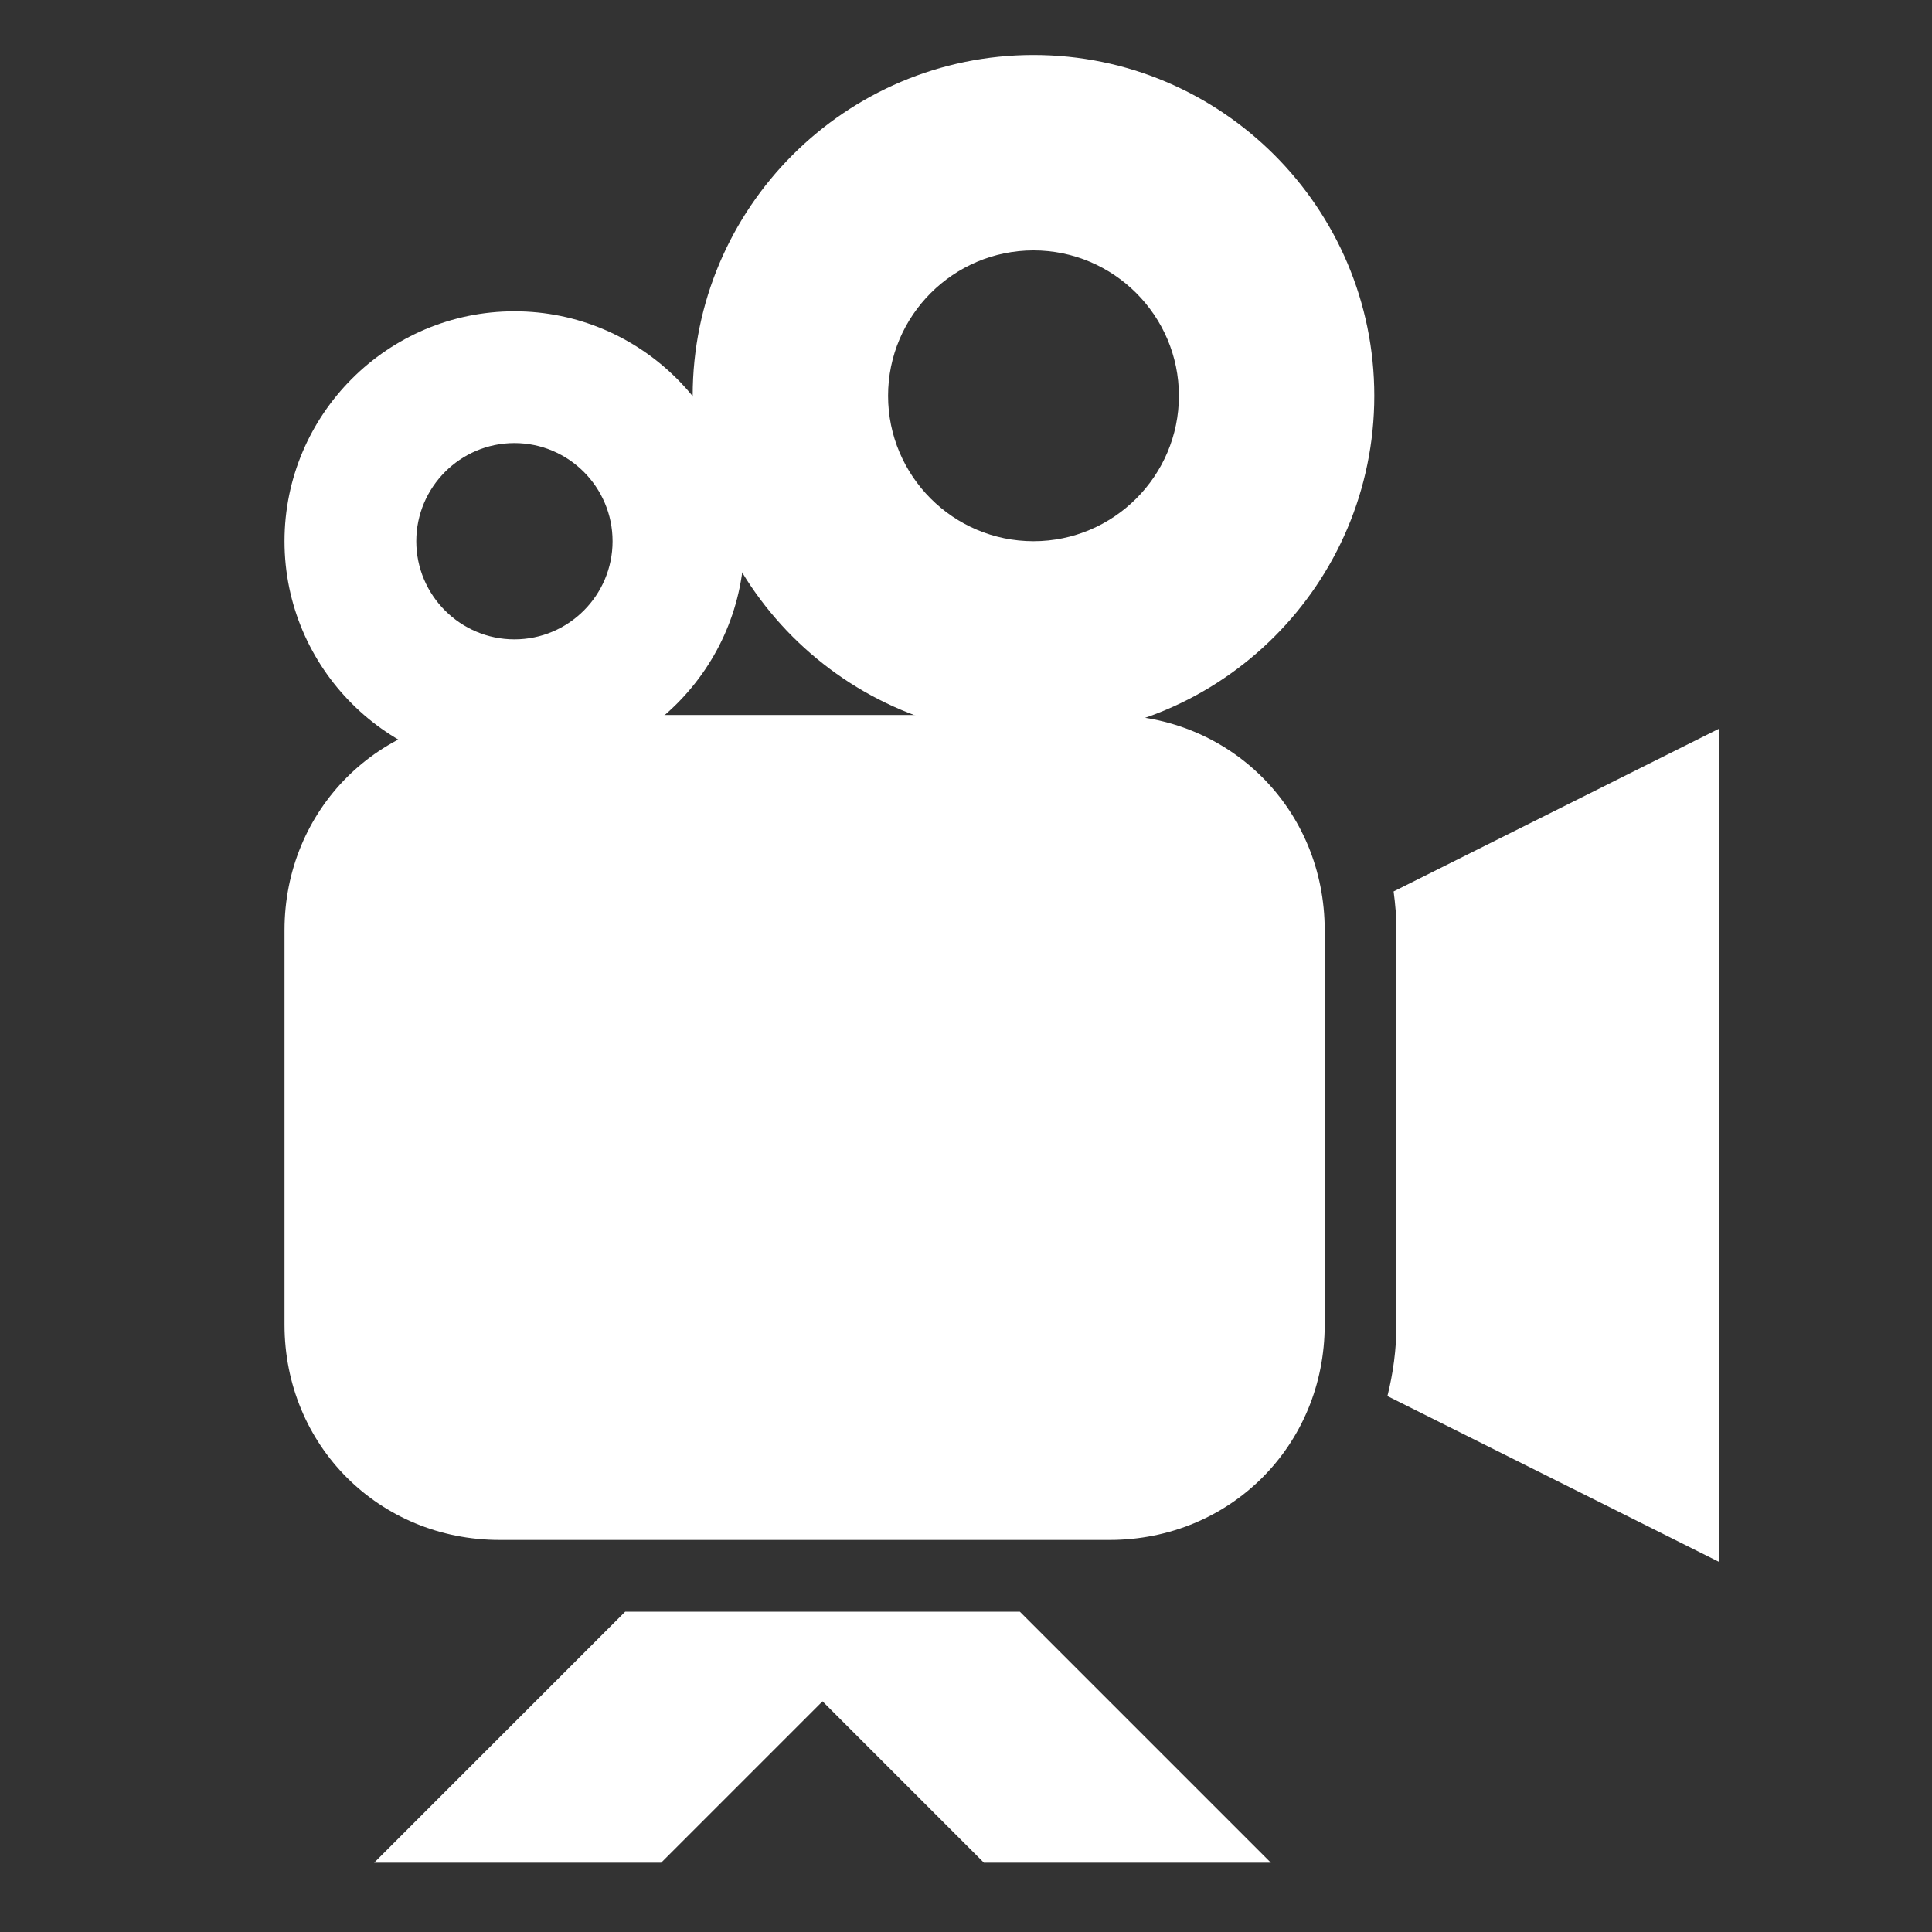
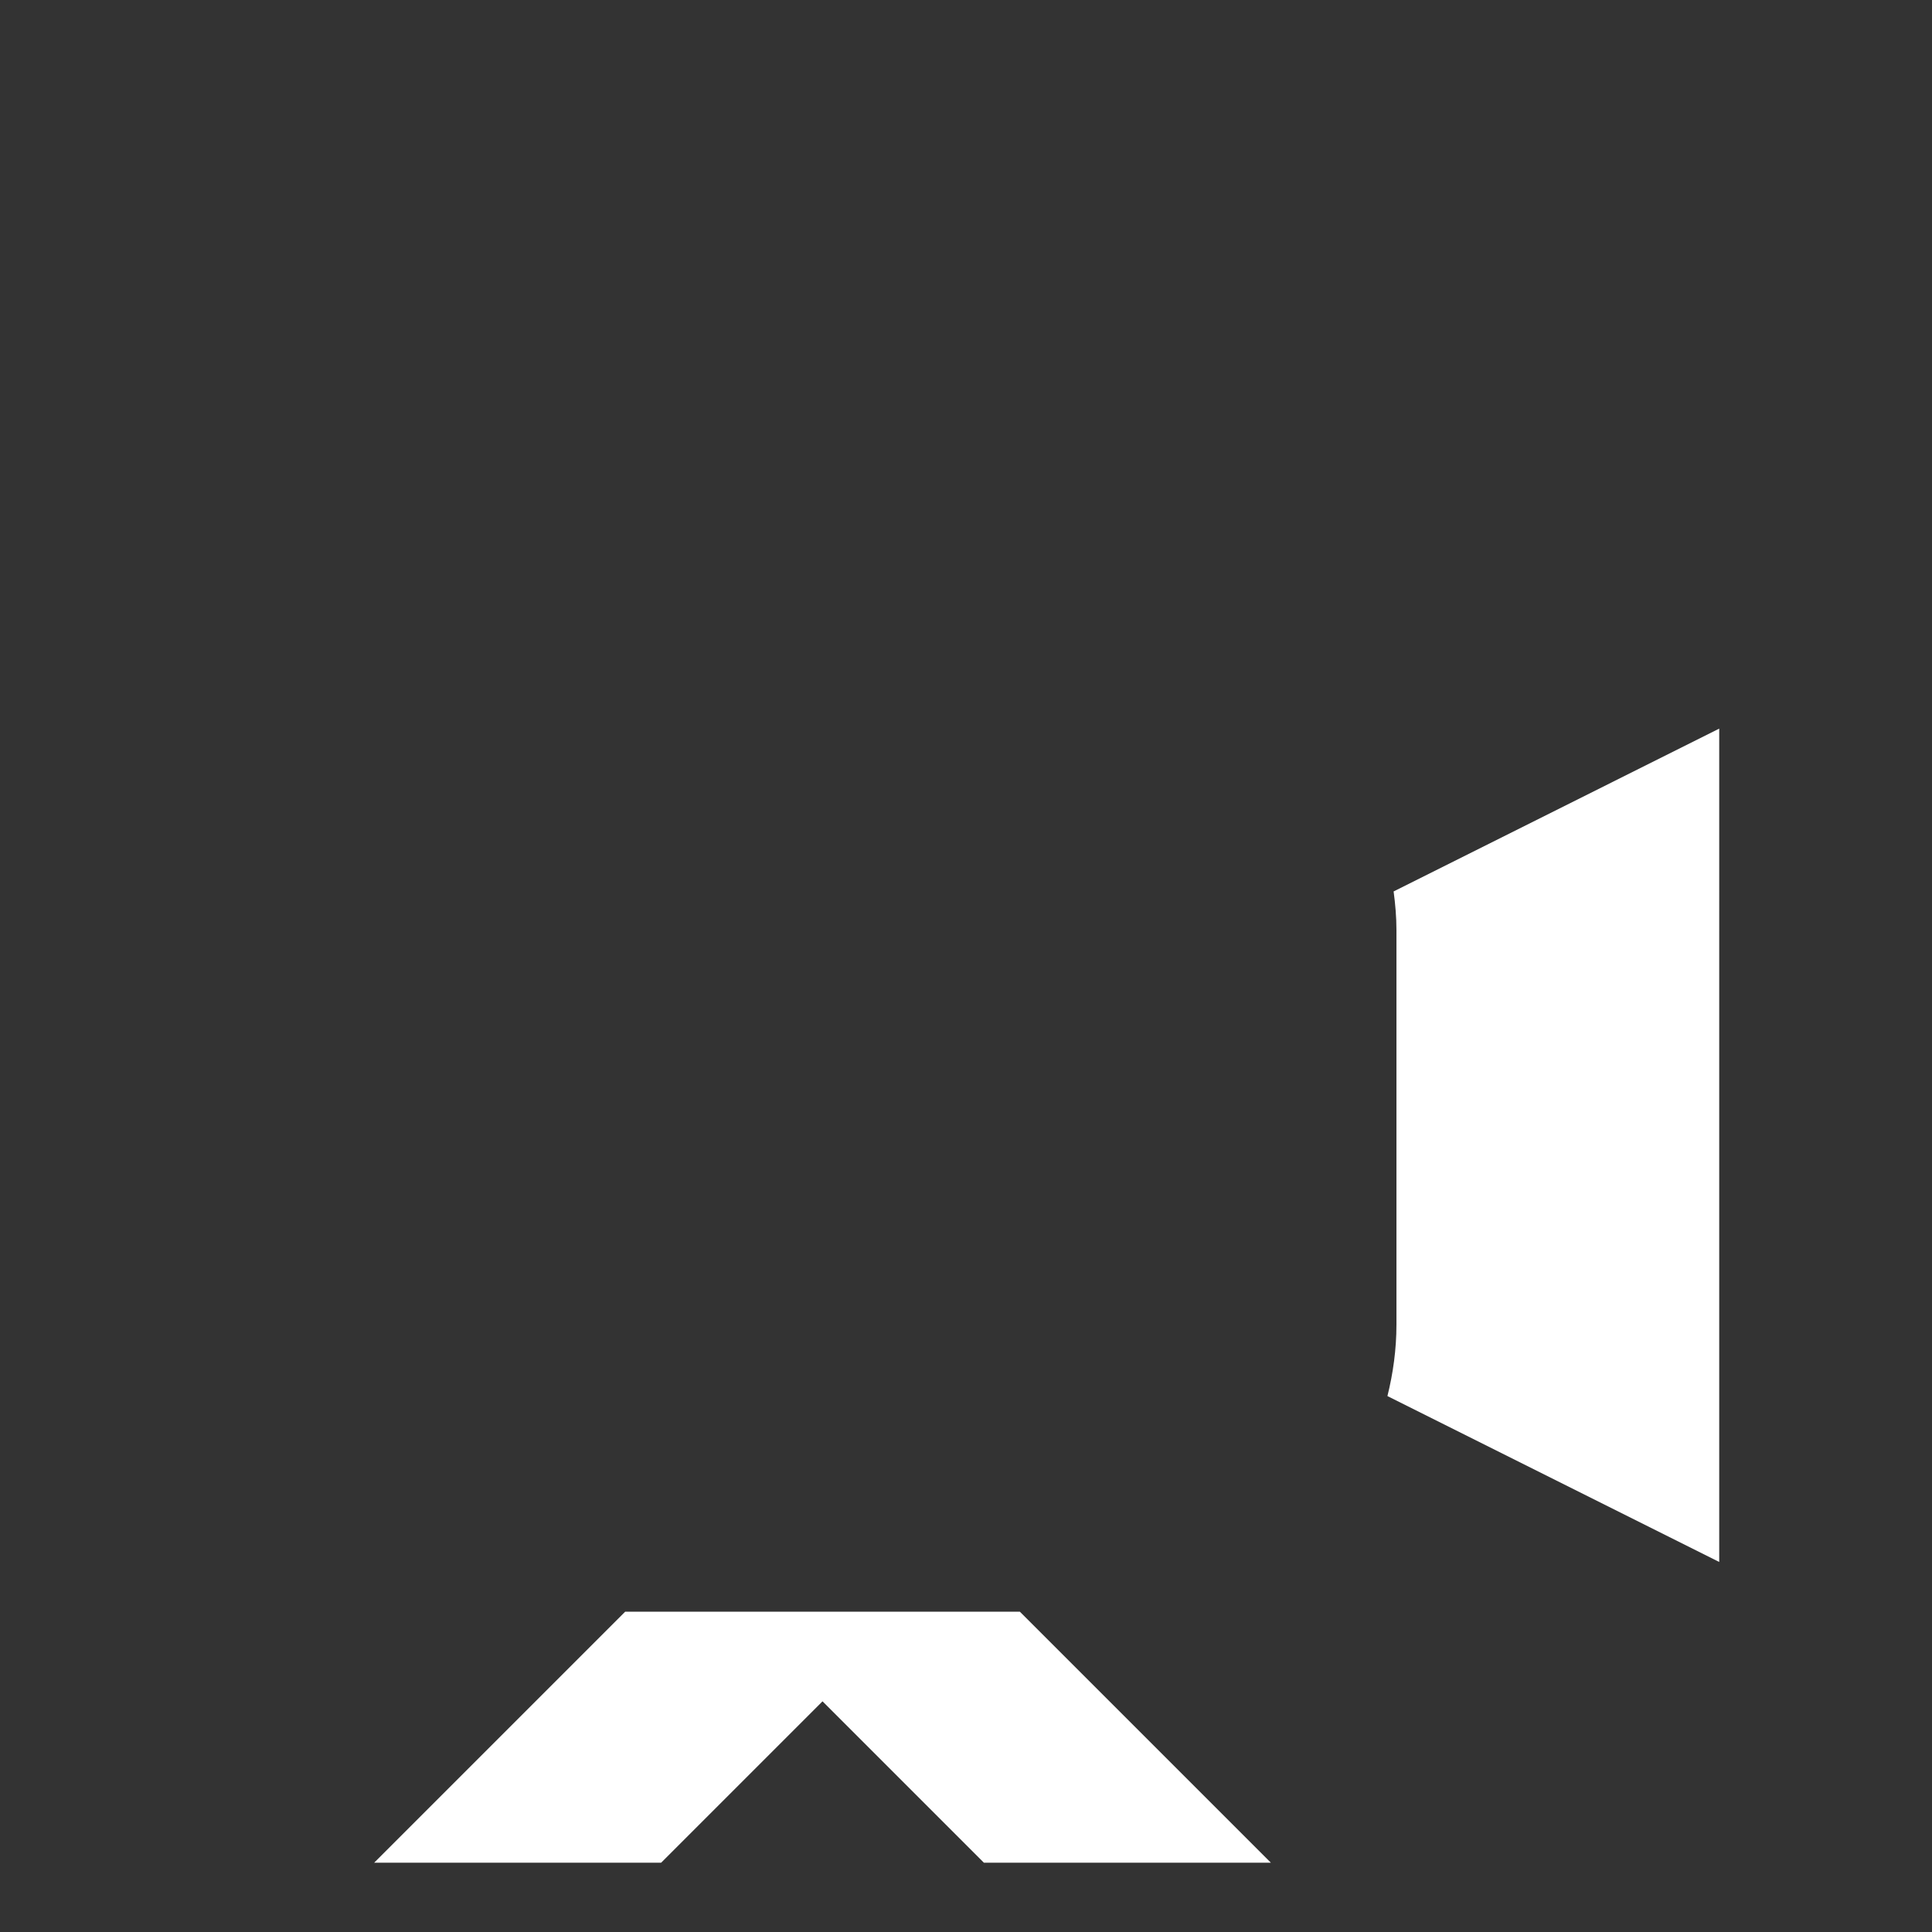
<svg xmlns="http://www.w3.org/2000/svg" id="Layer_1" data-name="Layer 1" viewBox="0 0 150 150">
  <rect x="0" y="0" width="150" height="150" fill="#333333" stroke="none" />
  <defs>
    <style> .cls-1 { fill: #fff; stroke-width: 0px; } </style>
  </defs>
  <g>
-     <path class="cls-1" d="M86.14,119.56h-47.34c-9.37,0-16.71-7.34-16.71-16.71v-30.63c0-9.37,7.34-16.71,16.71-16.71h47.34c9.37,0,16.71,7.34,16.71,16.71v30.63c0,9.37-7.34,16.71-16.71,16.71Z" />
    <path class="cls-1" d="M108.2,69.21c.13.98.22,1.98.22,3v30.63c0,1.92-.26,3.78-.7,5.55l25.76,12.88V56.57l-25.28,12.64Z" />
    <polygon class="cls-1" points="79.18 125.13 48.54 125.13 45.76 127.91 29.05 144.62 36.01 144.62 44.37 144.62 51.33 144.62 63.86 132.09 76.39 144.62 83.18 144.62 83.35 144.62 98.67 144.62 81.96 127.91 79.18 125.13" />
  </g>
-   <path class="cls-1" d="M80.24,4.27c-14.59,0-26.46,11.87-26.46,26.46s11.87,26.46,26.46,26.46,26.46-11.87,26.46-26.46-11.87-26.46-26.46-26.46ZM80.24,42.02c-6.23,0-11.29-5.07-11.29-11.29s5.07-11.29,11.29-11.29,11.29,5.07,11.29,11.29-5.07,11.29-11.29,11.29Z" />
-   <path class="cls-1" d="M39.94,24.17c-9.84,0-17.85,8.01-17.85,17.85s8.01,17.85,17.85,17.85,17.85-8.01,17.85-17.85-8.01-17.85-17.85-17.85ZM39.94,49.64c-4.2,0-7.62-3.42-7.62-7.62s3.42-7.62,7.62-7.62,7.62,3.42,7.62,7.62-3.42,7.62-7.62,7.62Z" />
</svg>